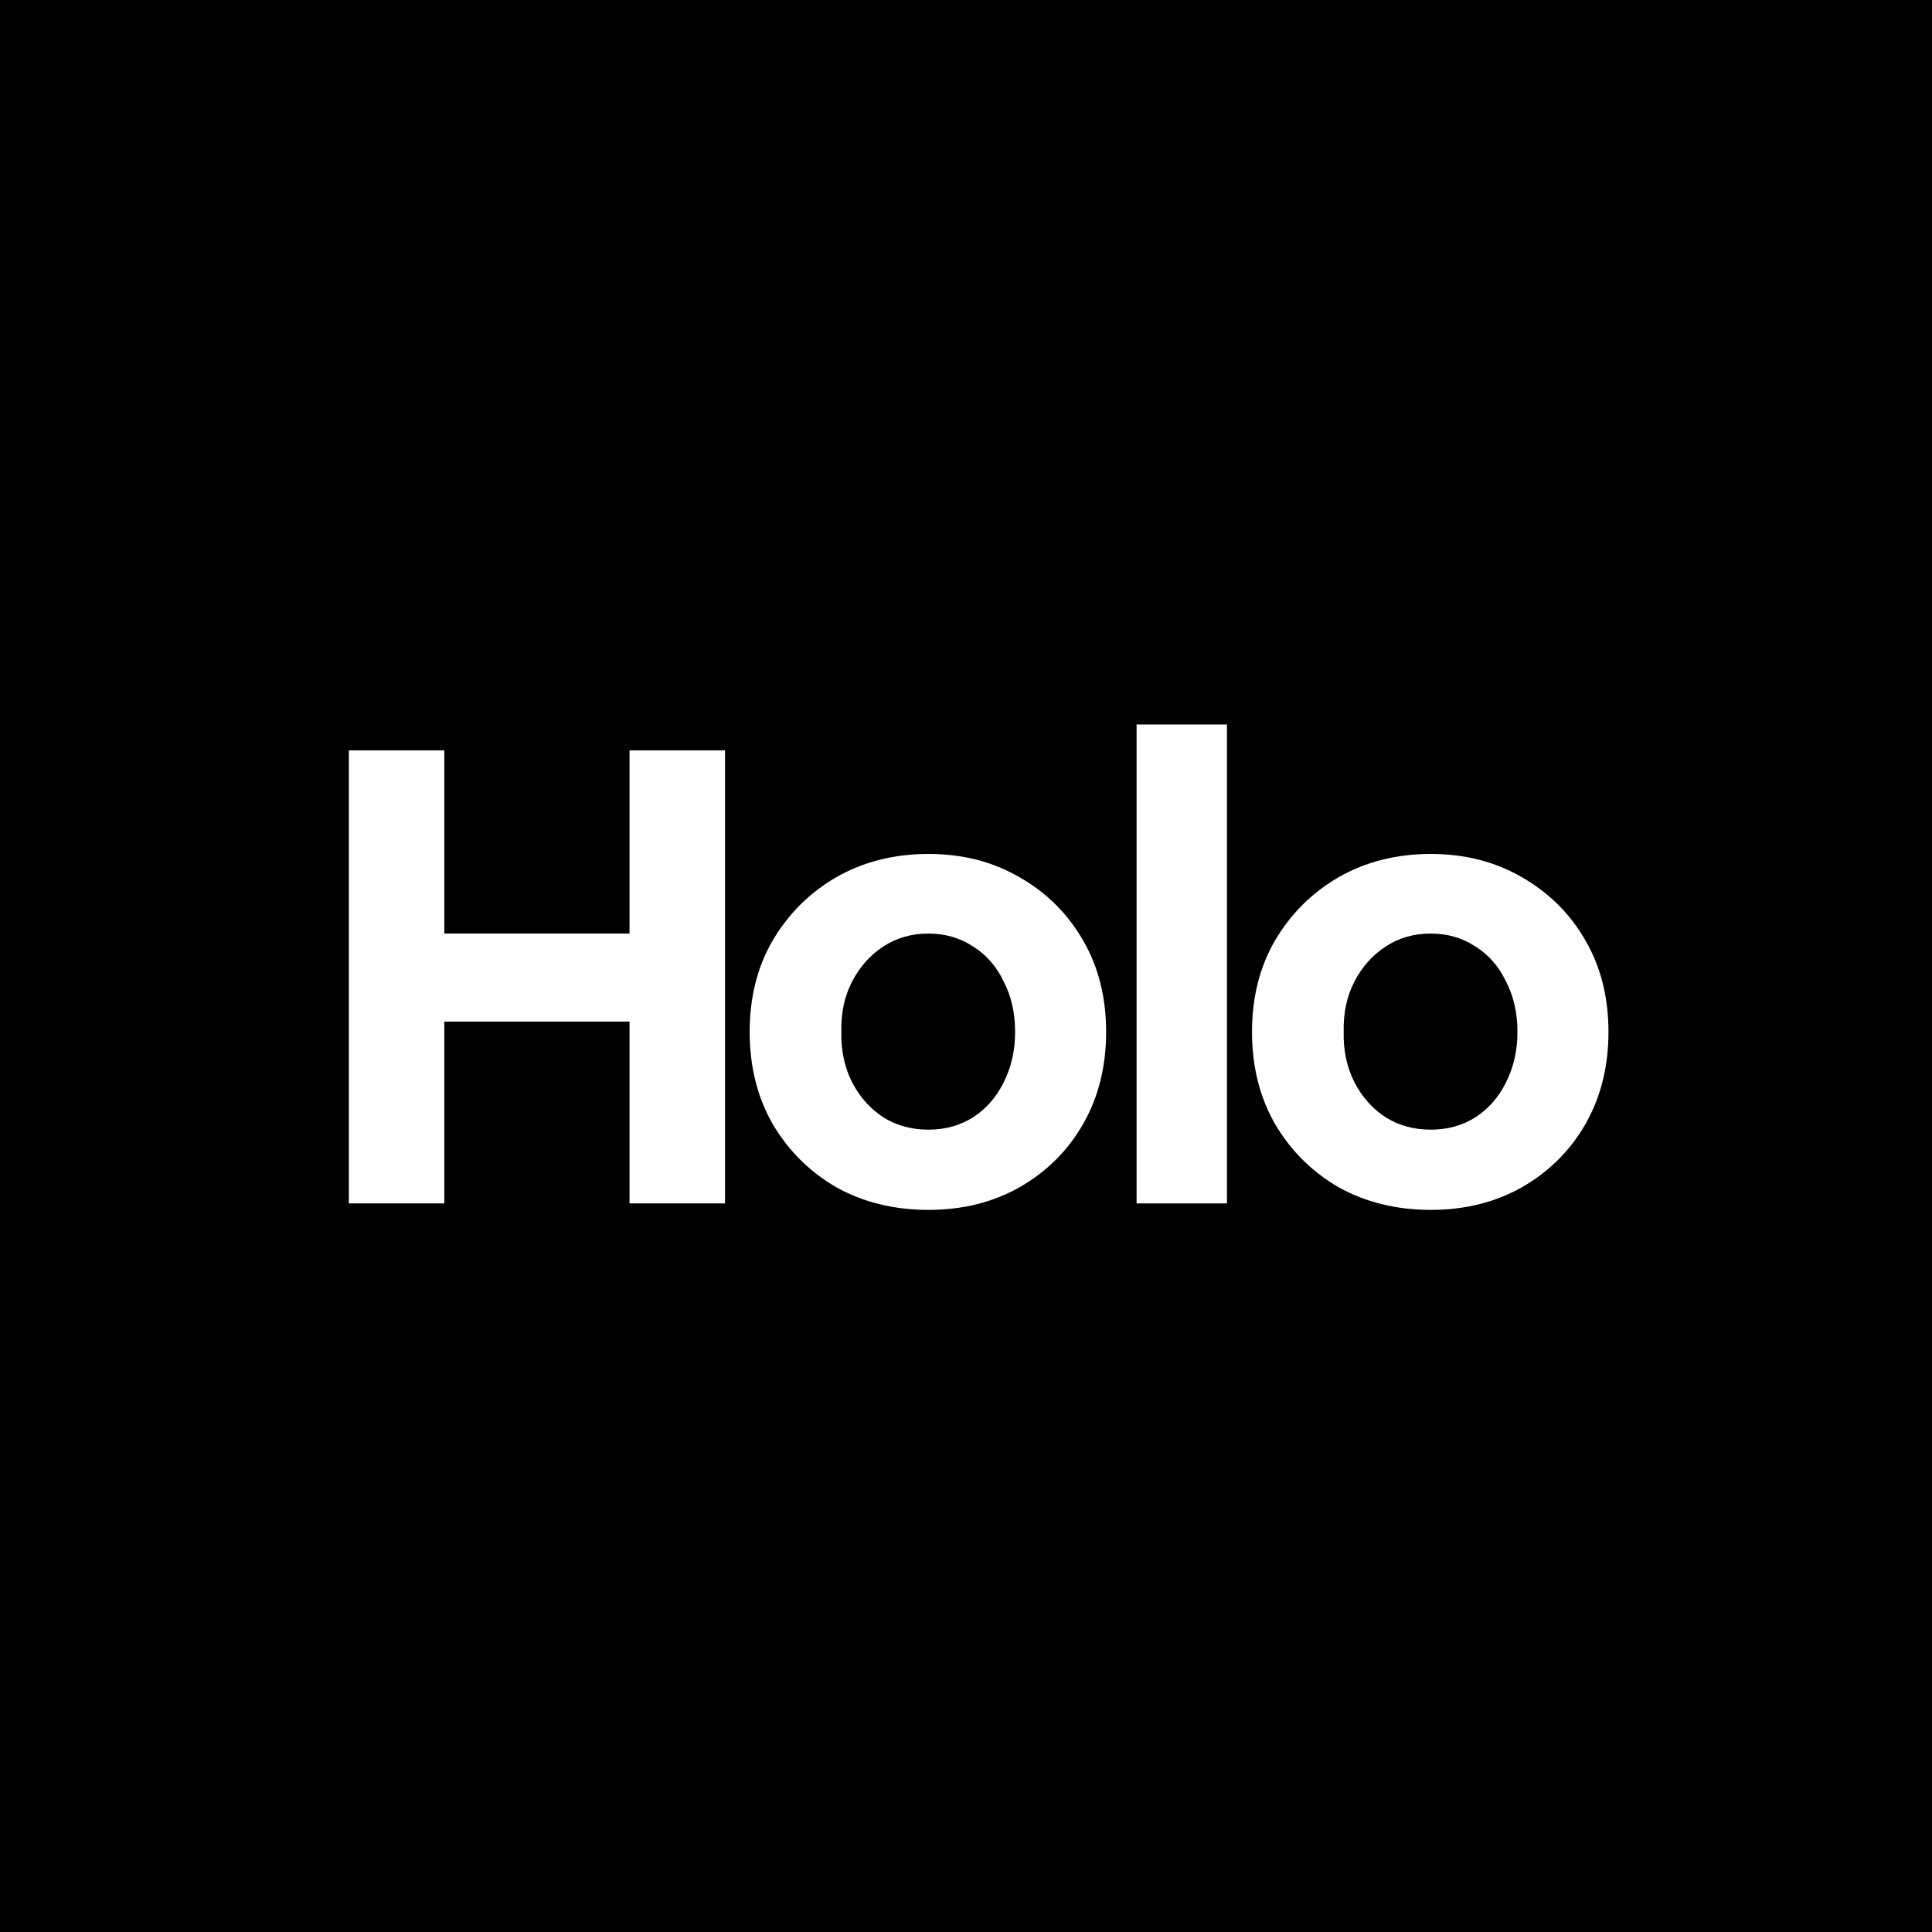
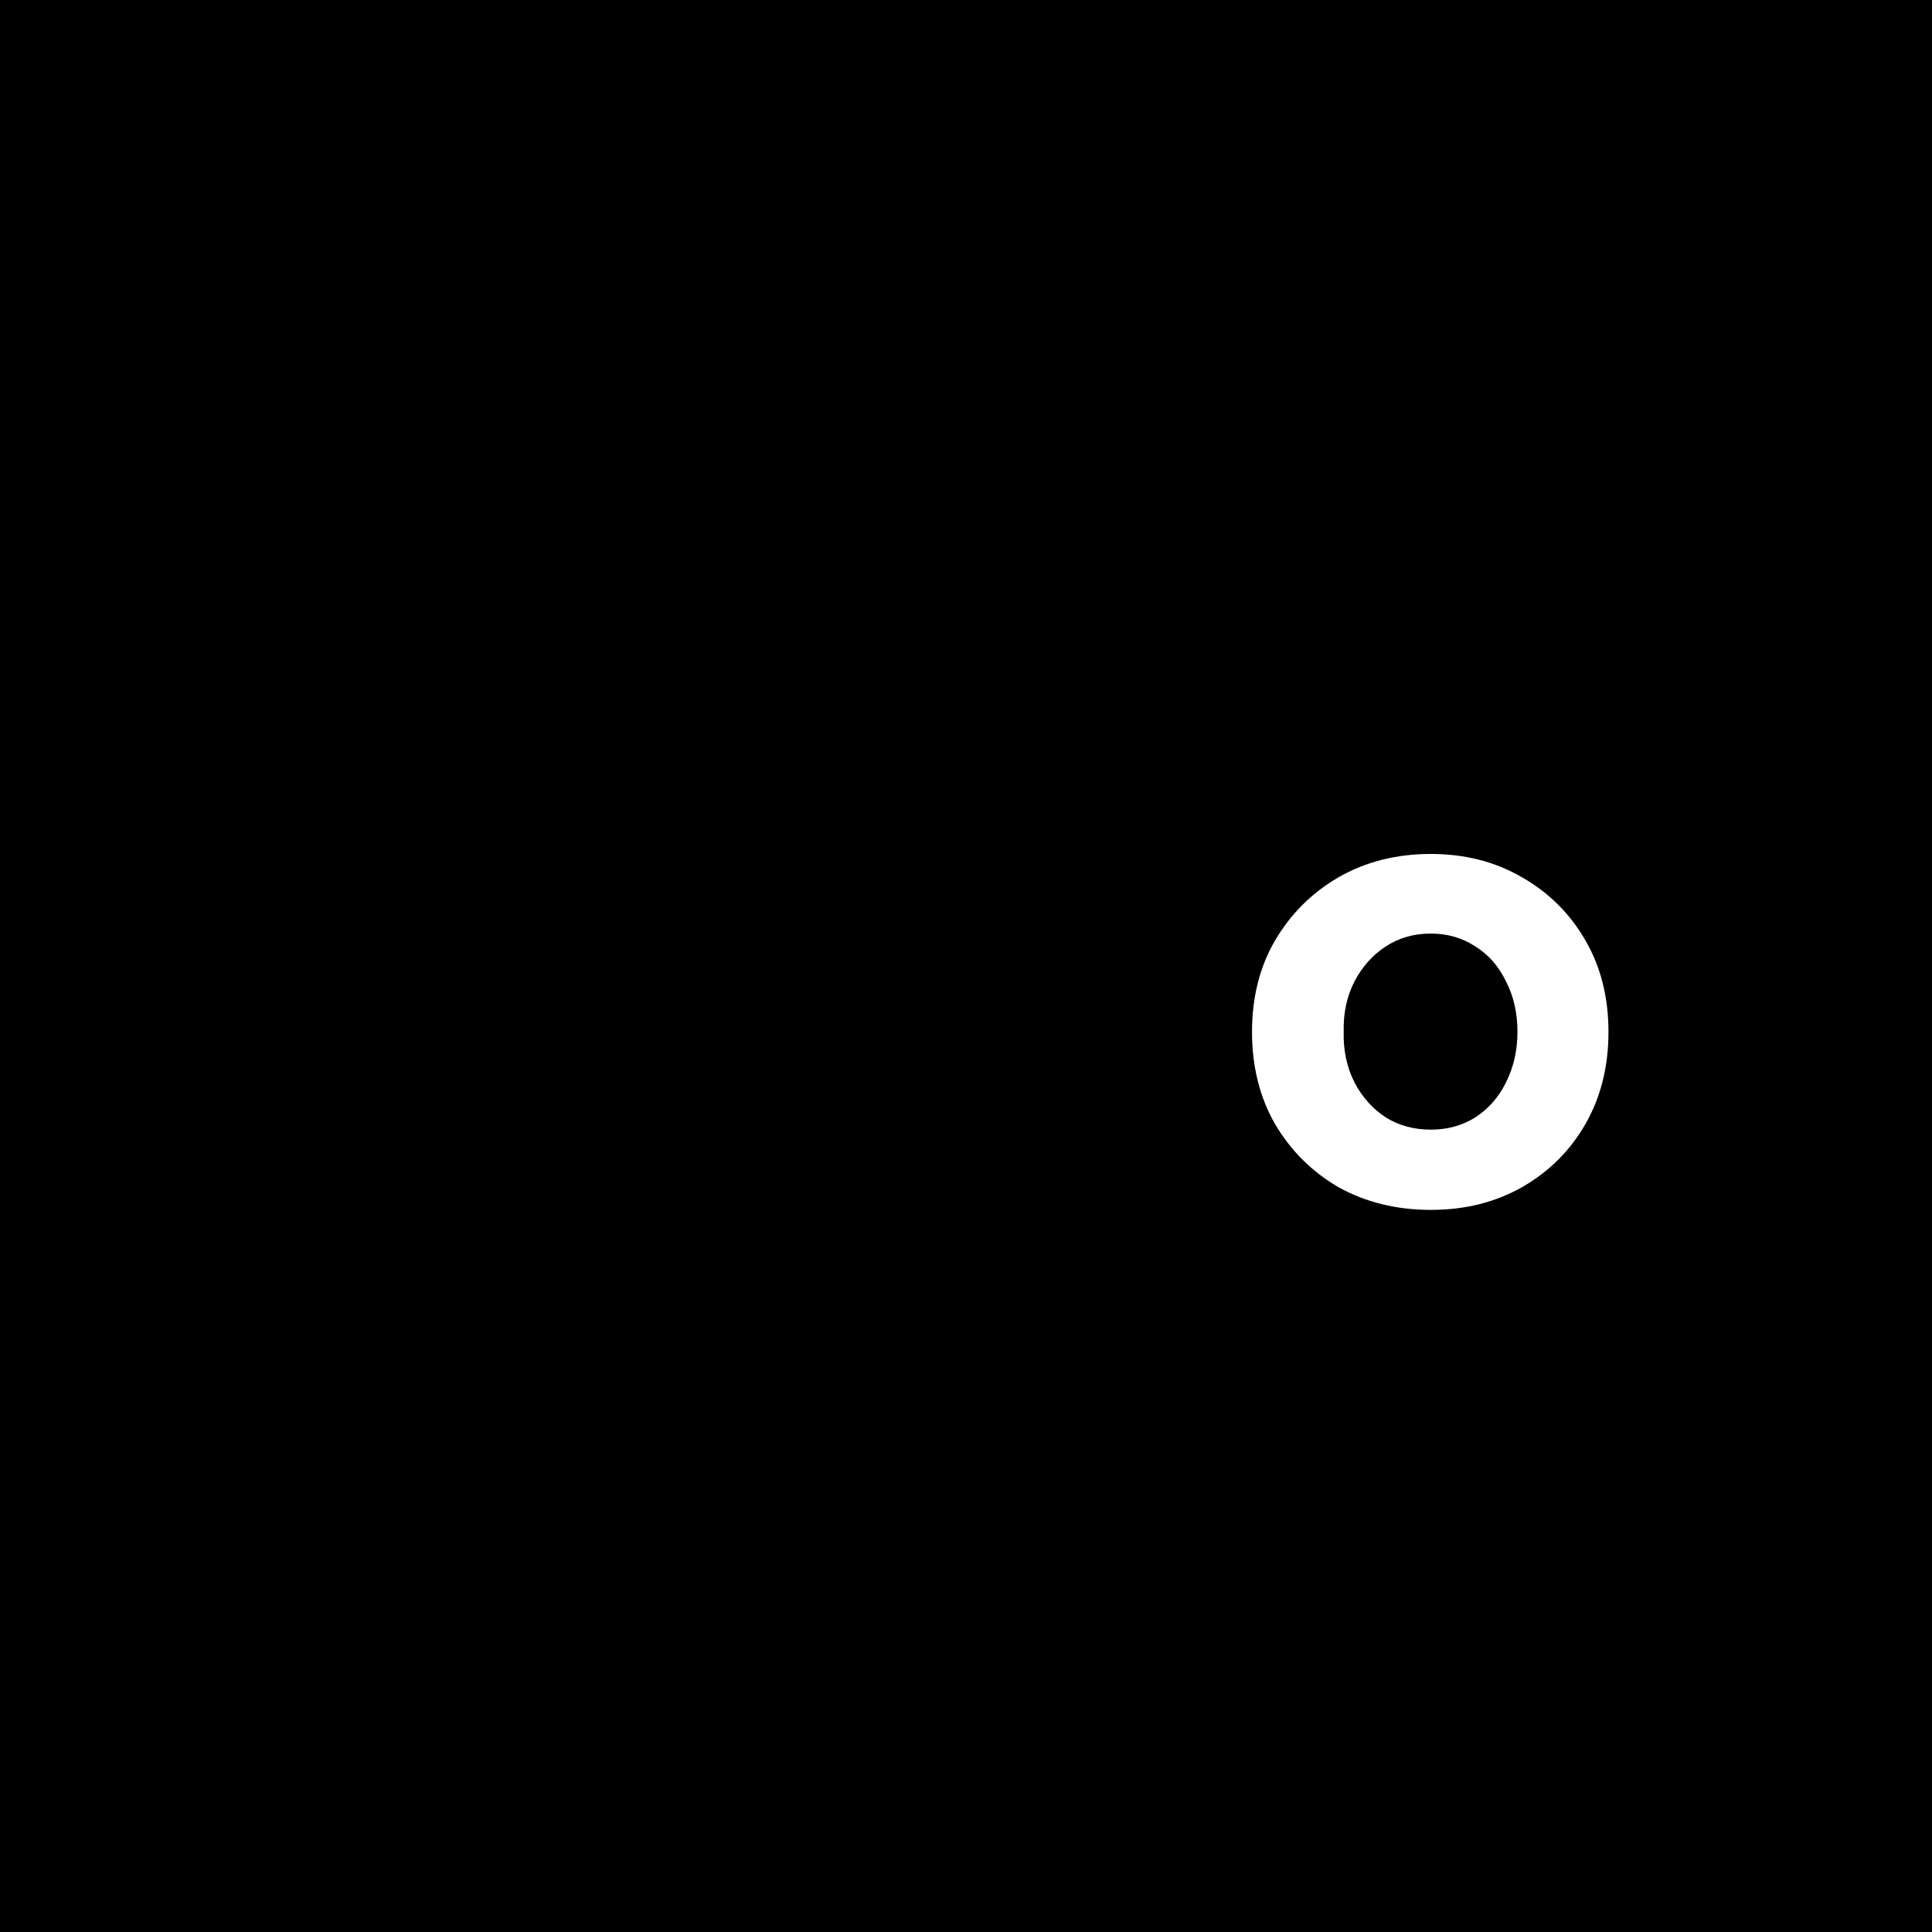
<svg xmlns="http://www.w3.org/2000/svg" width="72" height="72" viewBox="0 0 72 72" fill="none">
  <rect width="72" height="72" fill="black" />
-   <path d="M23.461 44.848V27.965H27.019V44.848H23.461ZM13 44.848V27.965H16.558V44.848H13ZM14.423 38.071L14.447 34.791H25.288V38.071H14.423Z" fill="white" />
-   <path d="M34.604 45.089C33.323 45.089 32.176 44.808 31.164 44.245C30.168 43.666 29.377 42.878 28.792 41.882C28.223 40.885 27.938 39.743 27.938 38.457C27.938 37.17 28.223 36.037 28.792 35.056C29.377 34.059 30.168 33.271 31.164 32.692C32.176 32.113 33.323 31.824 34.604 31.824C35.869 31.824 37 32.113 37.996 32.692C39.008 33.271 39.799 34.059 40.368 35.056C40.938 36.037 41.222 37.17 41.222 38.457C41.222 39.743 40.938 40.885 40.368 41.882C39.799 42.878 39.008 43.666 37.996 44.245C37 44.808 35.869 45.089 34.604 45.089ZM34.604 42.099C35.221 42.099 35.774 41.946 36.264 41.64C36.755 41.319 37.134 40.885 37.403 40.338C37.688 39.775 37.83 39.148 37.83 38.457C37.83 37.749 37.688 37.122 37.403 36.575C37.134 36.013 36.755 35.578 36.264 35.273C35.774 34.951 35.221 34.791 34.604 34.791C33.971 34.791 33.41 34.951 32.92 35.273C32.429 35.594 32.042 36.029 31.757 36.575C31.473 37.122 31.338 37.749 31.354 38.457C31.338 39.148 31.473 39.775 31.757 40.338C32.042 40.885 32.429 41.319 32.92 41.64C33.41 41.946 33.971 42.099 34.604 42.099Z" fill="white" />
-   <path d="M42.357 44.848V27H45.725V44.848H42.357Z" fill="white" />
  <path d="M53.325 45.089C52.044 45.089 50.897 44.808 49.885 44.245C48.889 43.666 48.098 42.878 47.513 41.882C46.943 40.885 46.659 39.743 46.659 38.457C46.659 37.17 46.943 36.037 47.513 35.056C48.098 34.059 48.889 33.271 49.885 32.692C50.897 32.113 52.044 31.824 53.325 31.824C54.59 31.824 55.72 32.113 56.717 32.692C57.729 33.271 58.52 34.059 59.089 35.056C59.658 36.037 59.943 37.17 59.943 38.457C59.943 39.743 59.658 40.885 59.089 41.882C58.52 42.878 57.729 43.666 56.717 44.245C55.72 44.808 54.59 45.089 53.325 45.089ZM53.325 42.099C53.941 42.099 54.495 41.946 54.985 41.64C55.475 41.319 55.855 40.885 56.124 40.338C56.408 39.775 56.551 39.148 56.551 38.457C56.551 37.749 56.408 37.122 56.124 36.575C55.855 36.013 55.475 35.578 54.985 35.273C54.495 34.951 53.941 34.791 53.325 34.791C52.692 34.791 52.13 34.951 51.64 35.273C51.15 35.594 50.763 36.029 50.478 36.575C50.193 37.122 50.059 37.749 50.075 38.457C50.059 39.148 50.193 39.775 50.478 40.338C50.763 40.885 51.15 41.319 51.64 41.64C52.13 41.946 52.692 42.099 53.325 42.099Z" fill="white" />
</svg>